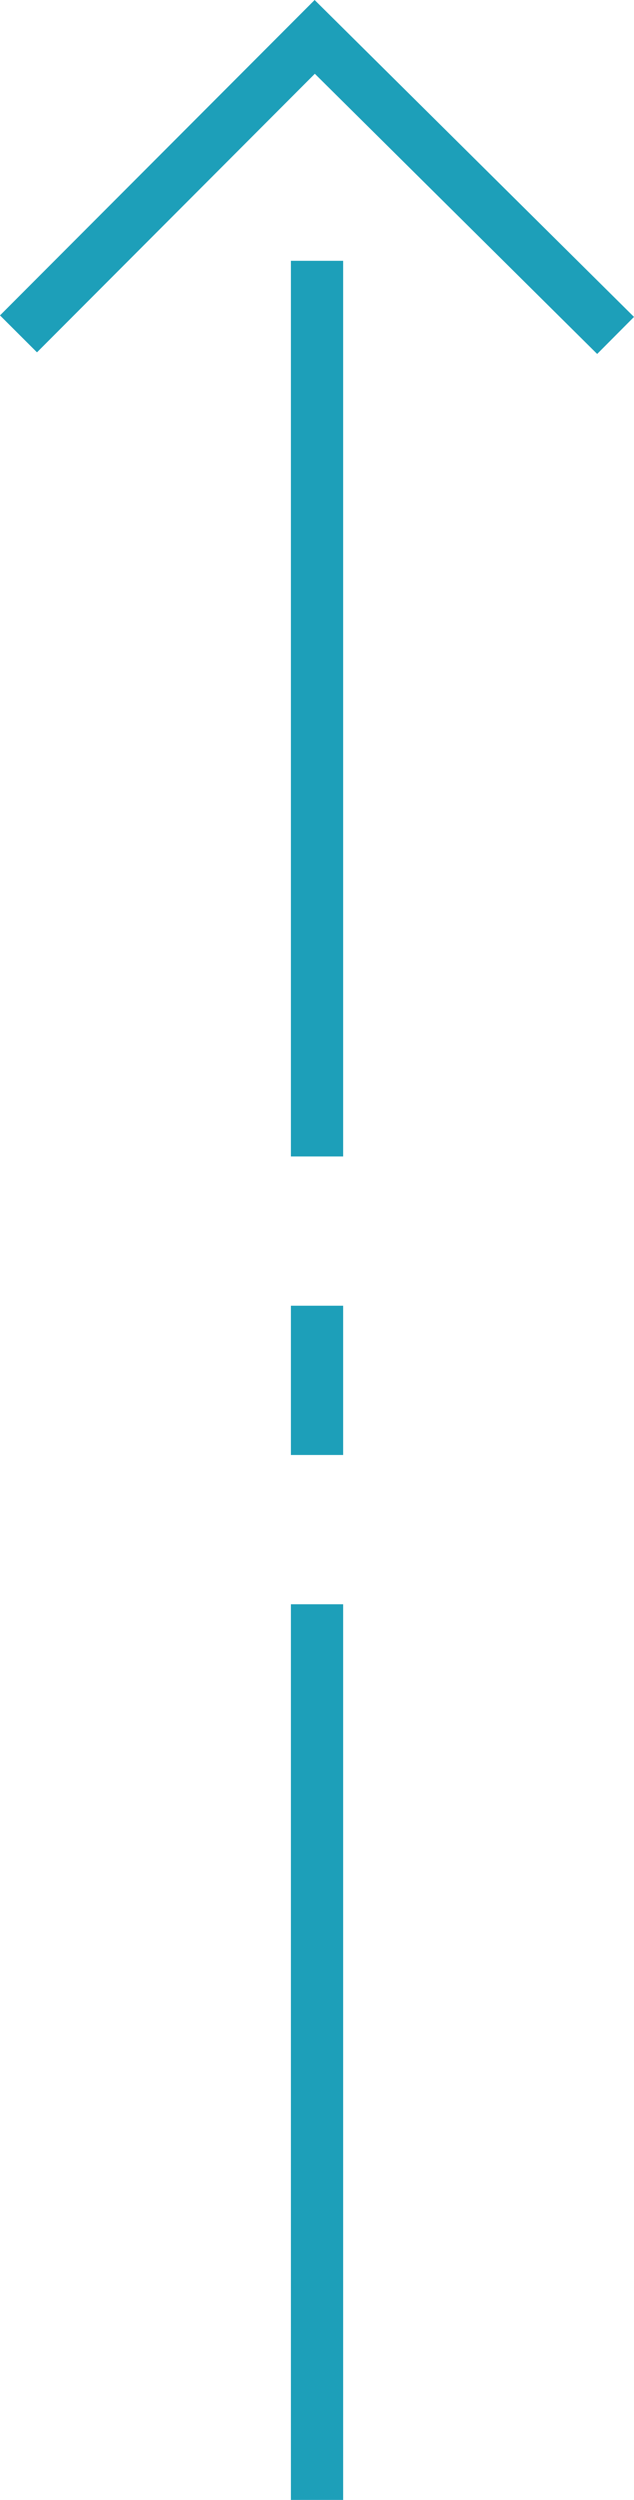
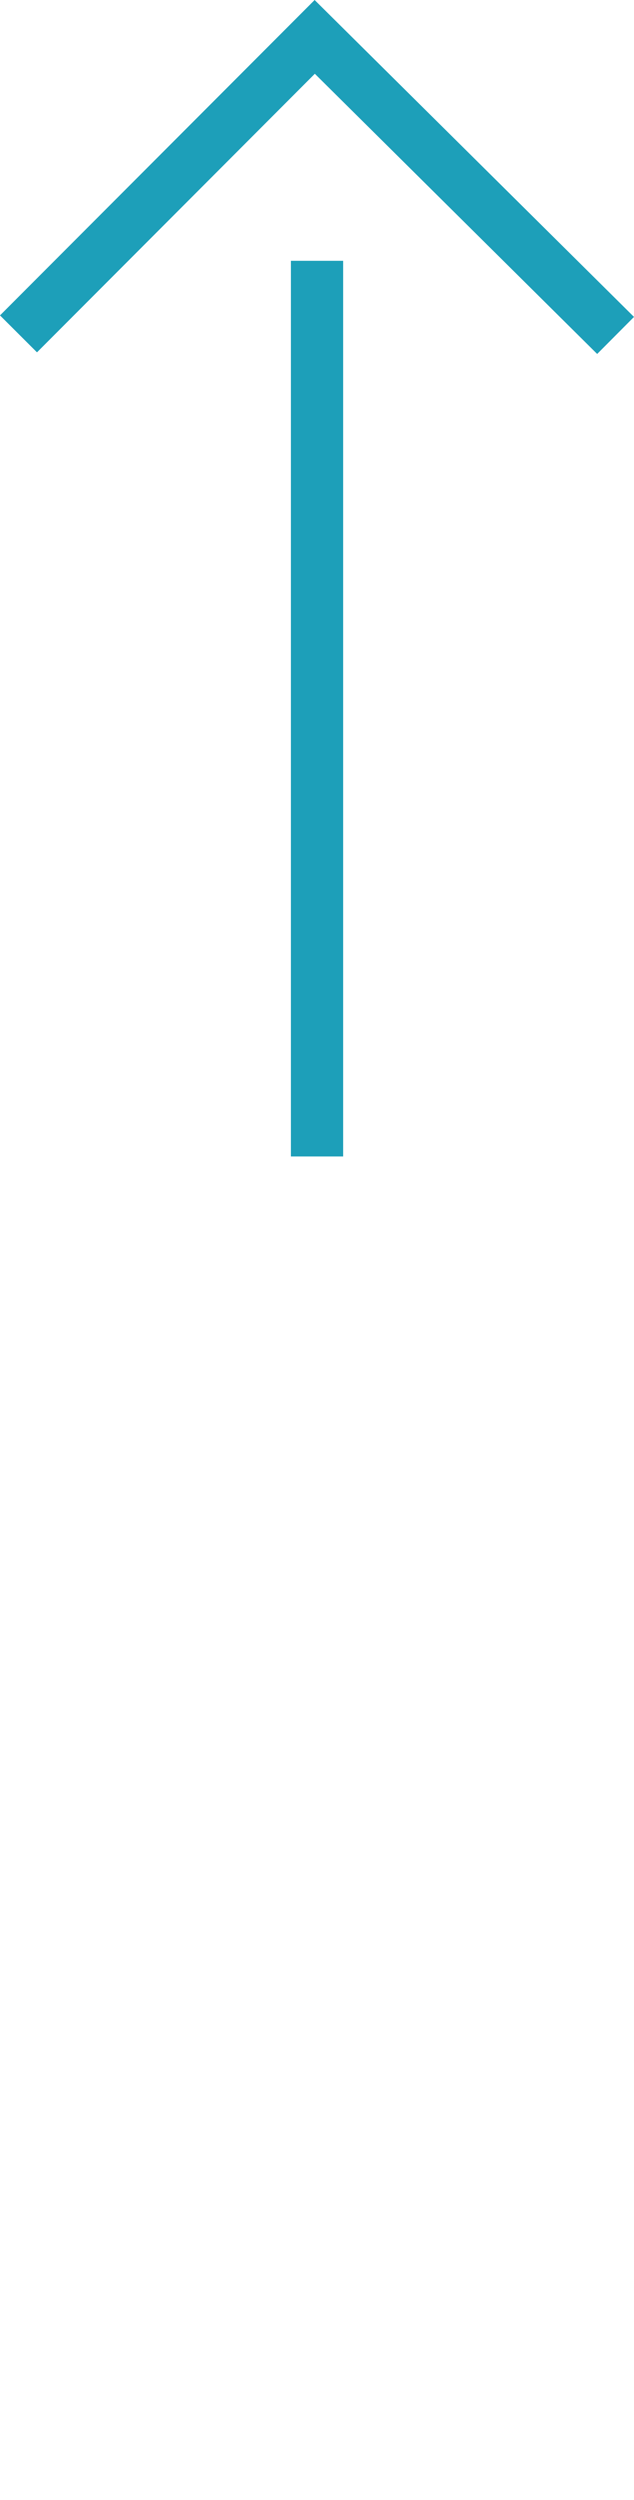
<svg xmlns="http://www.w3.org/2000/svg" width="12.135" height="47.849" viewBox="0 0 12.135 47.849">
  <g transform="translate(-115.932 -6499.294)">
    <path d="M.5,17.143h-1V0h1Z" transform="translate(122 6504.286)" fill="#1d9fb9" />
-     <path d="M.5,17.143h-1V0h1Z" transform="translate(122 6530)" fill="#1d9fb9" />
-     <path d="M.5,2.857h-1V0h1Z" transform="translate(122 6524.286)" fill="#1d9fb9" />
+     <path d="M.5,17.143h-1h1Z" transform="translate(122 6530)" fill="#1d9fb9" />
    <path d="M11.978,4.538,6.574-.825,1.256,4.507.548,3.8,6.57-2.237l6.113,6.066Z" transform="translate(115.384 6501.531)" fill="#1d9fb9" />
  </g>
</svg>